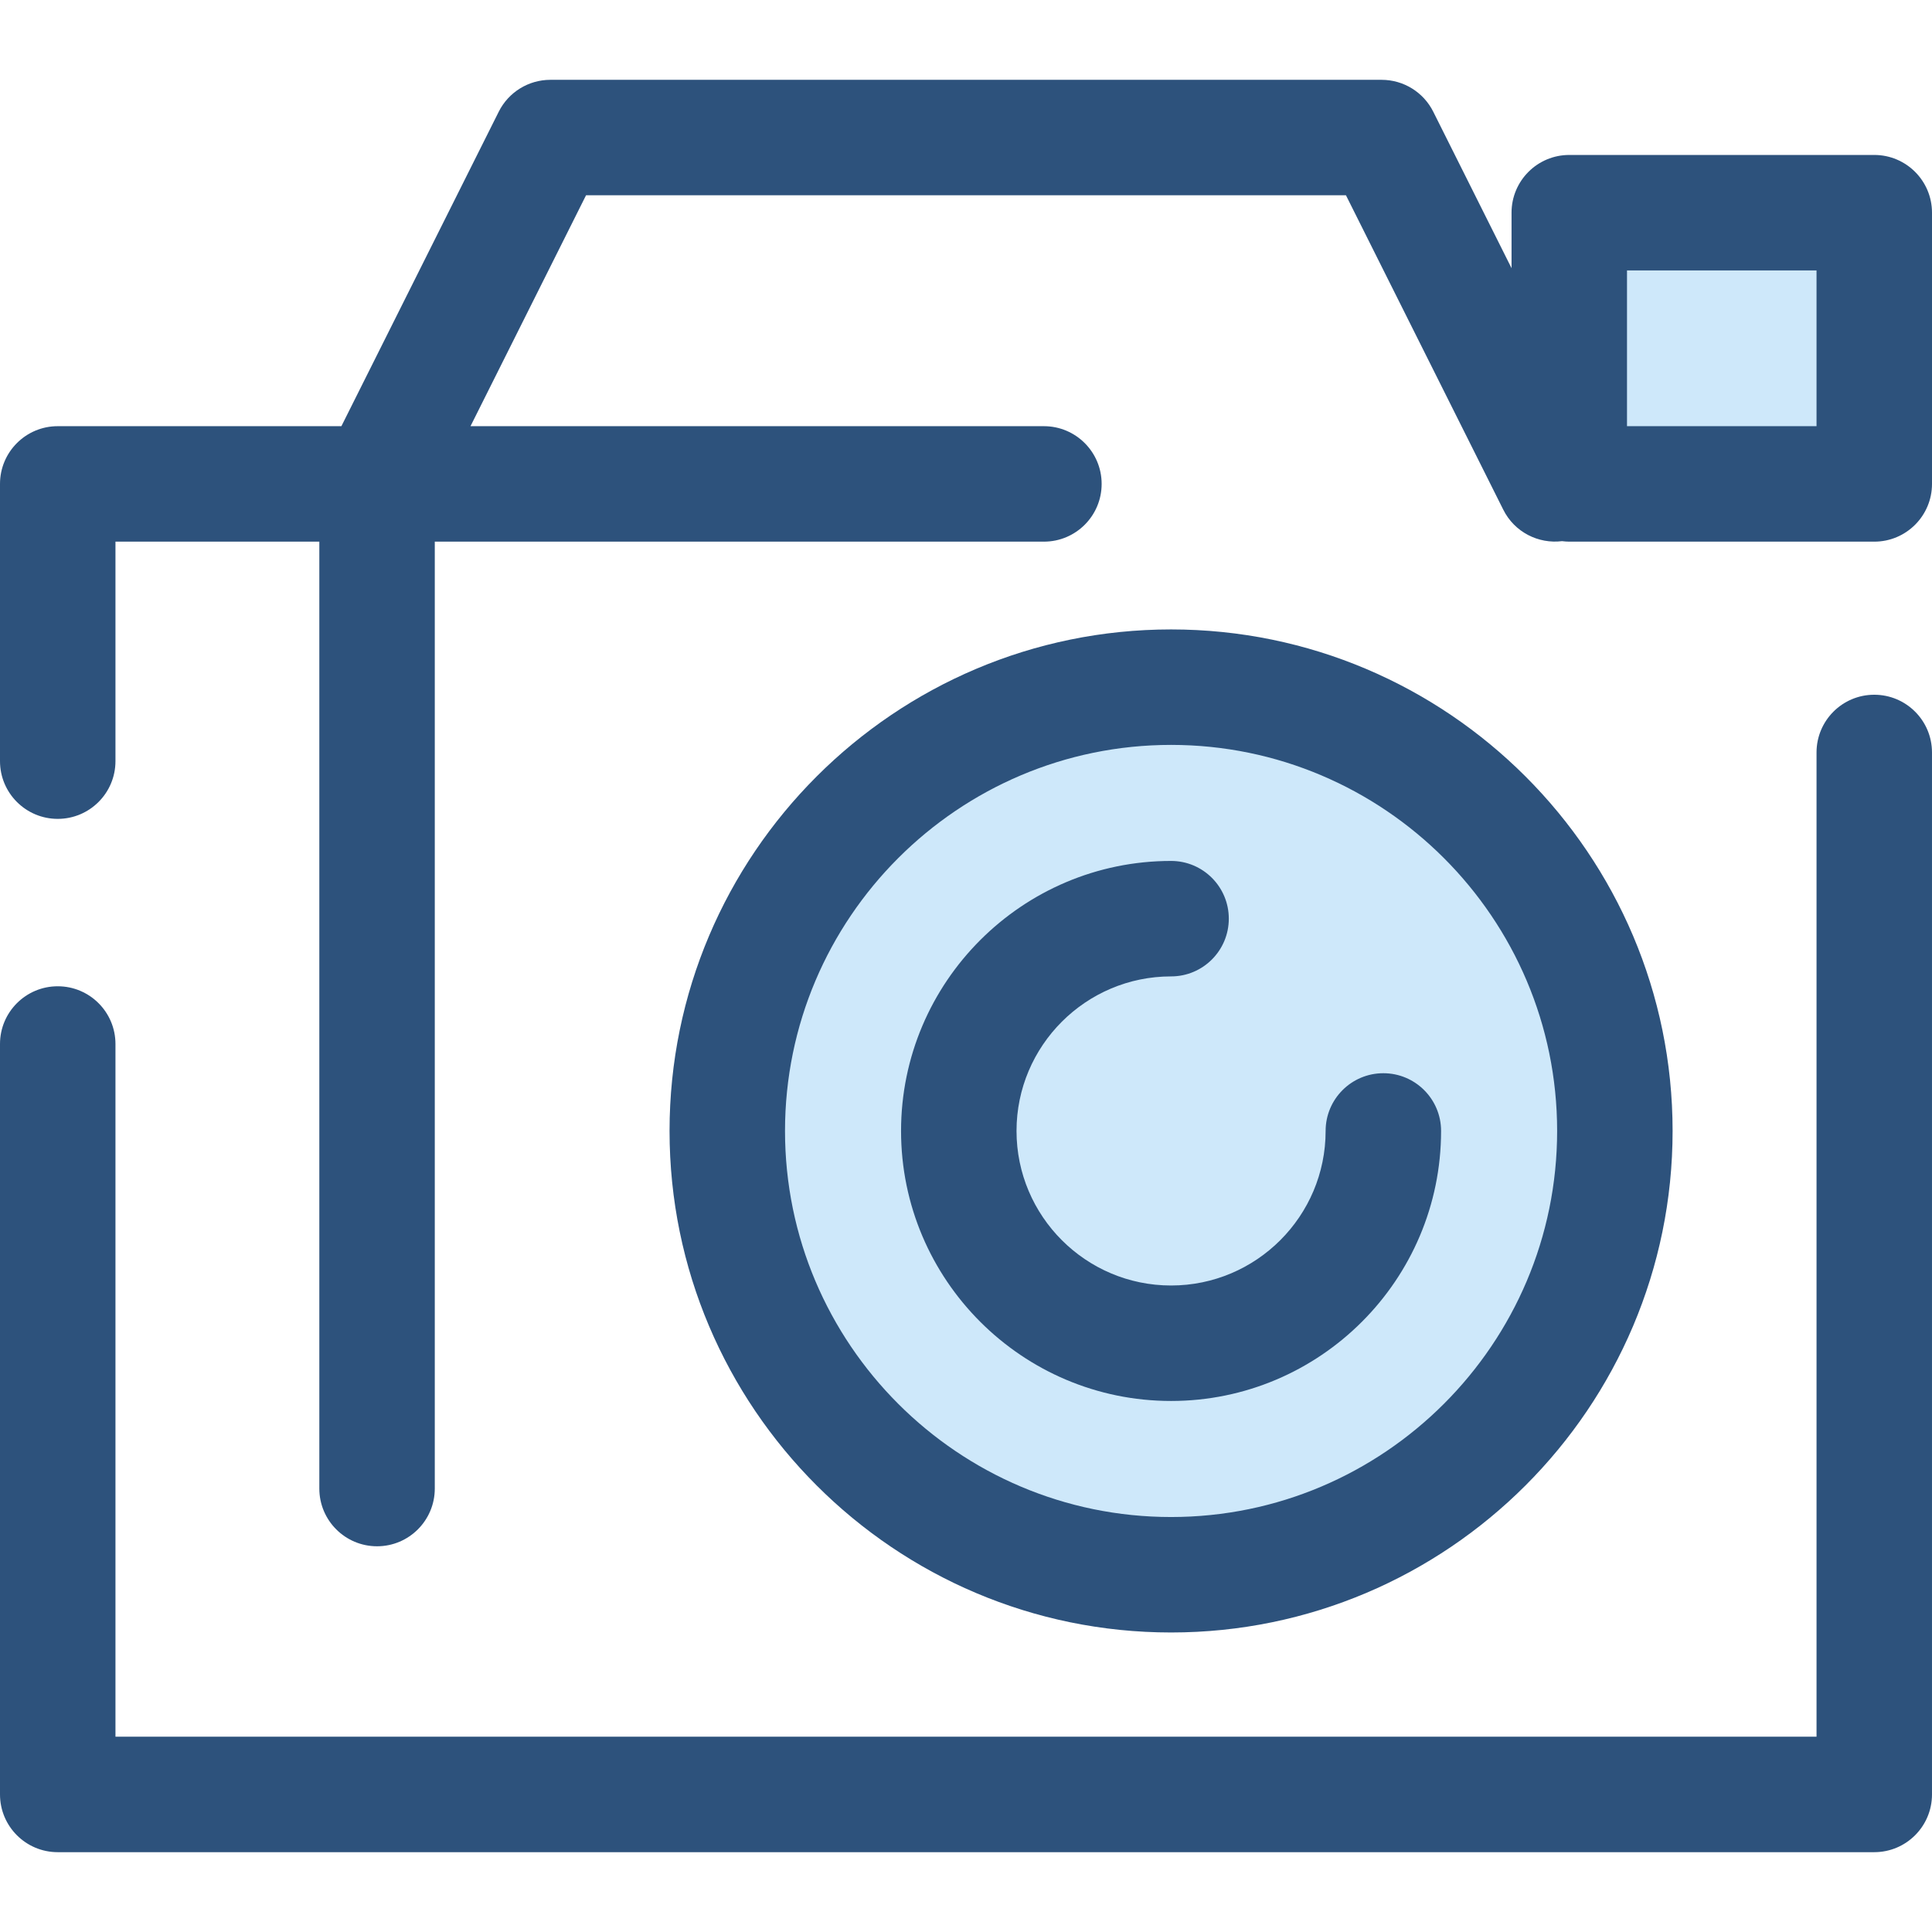
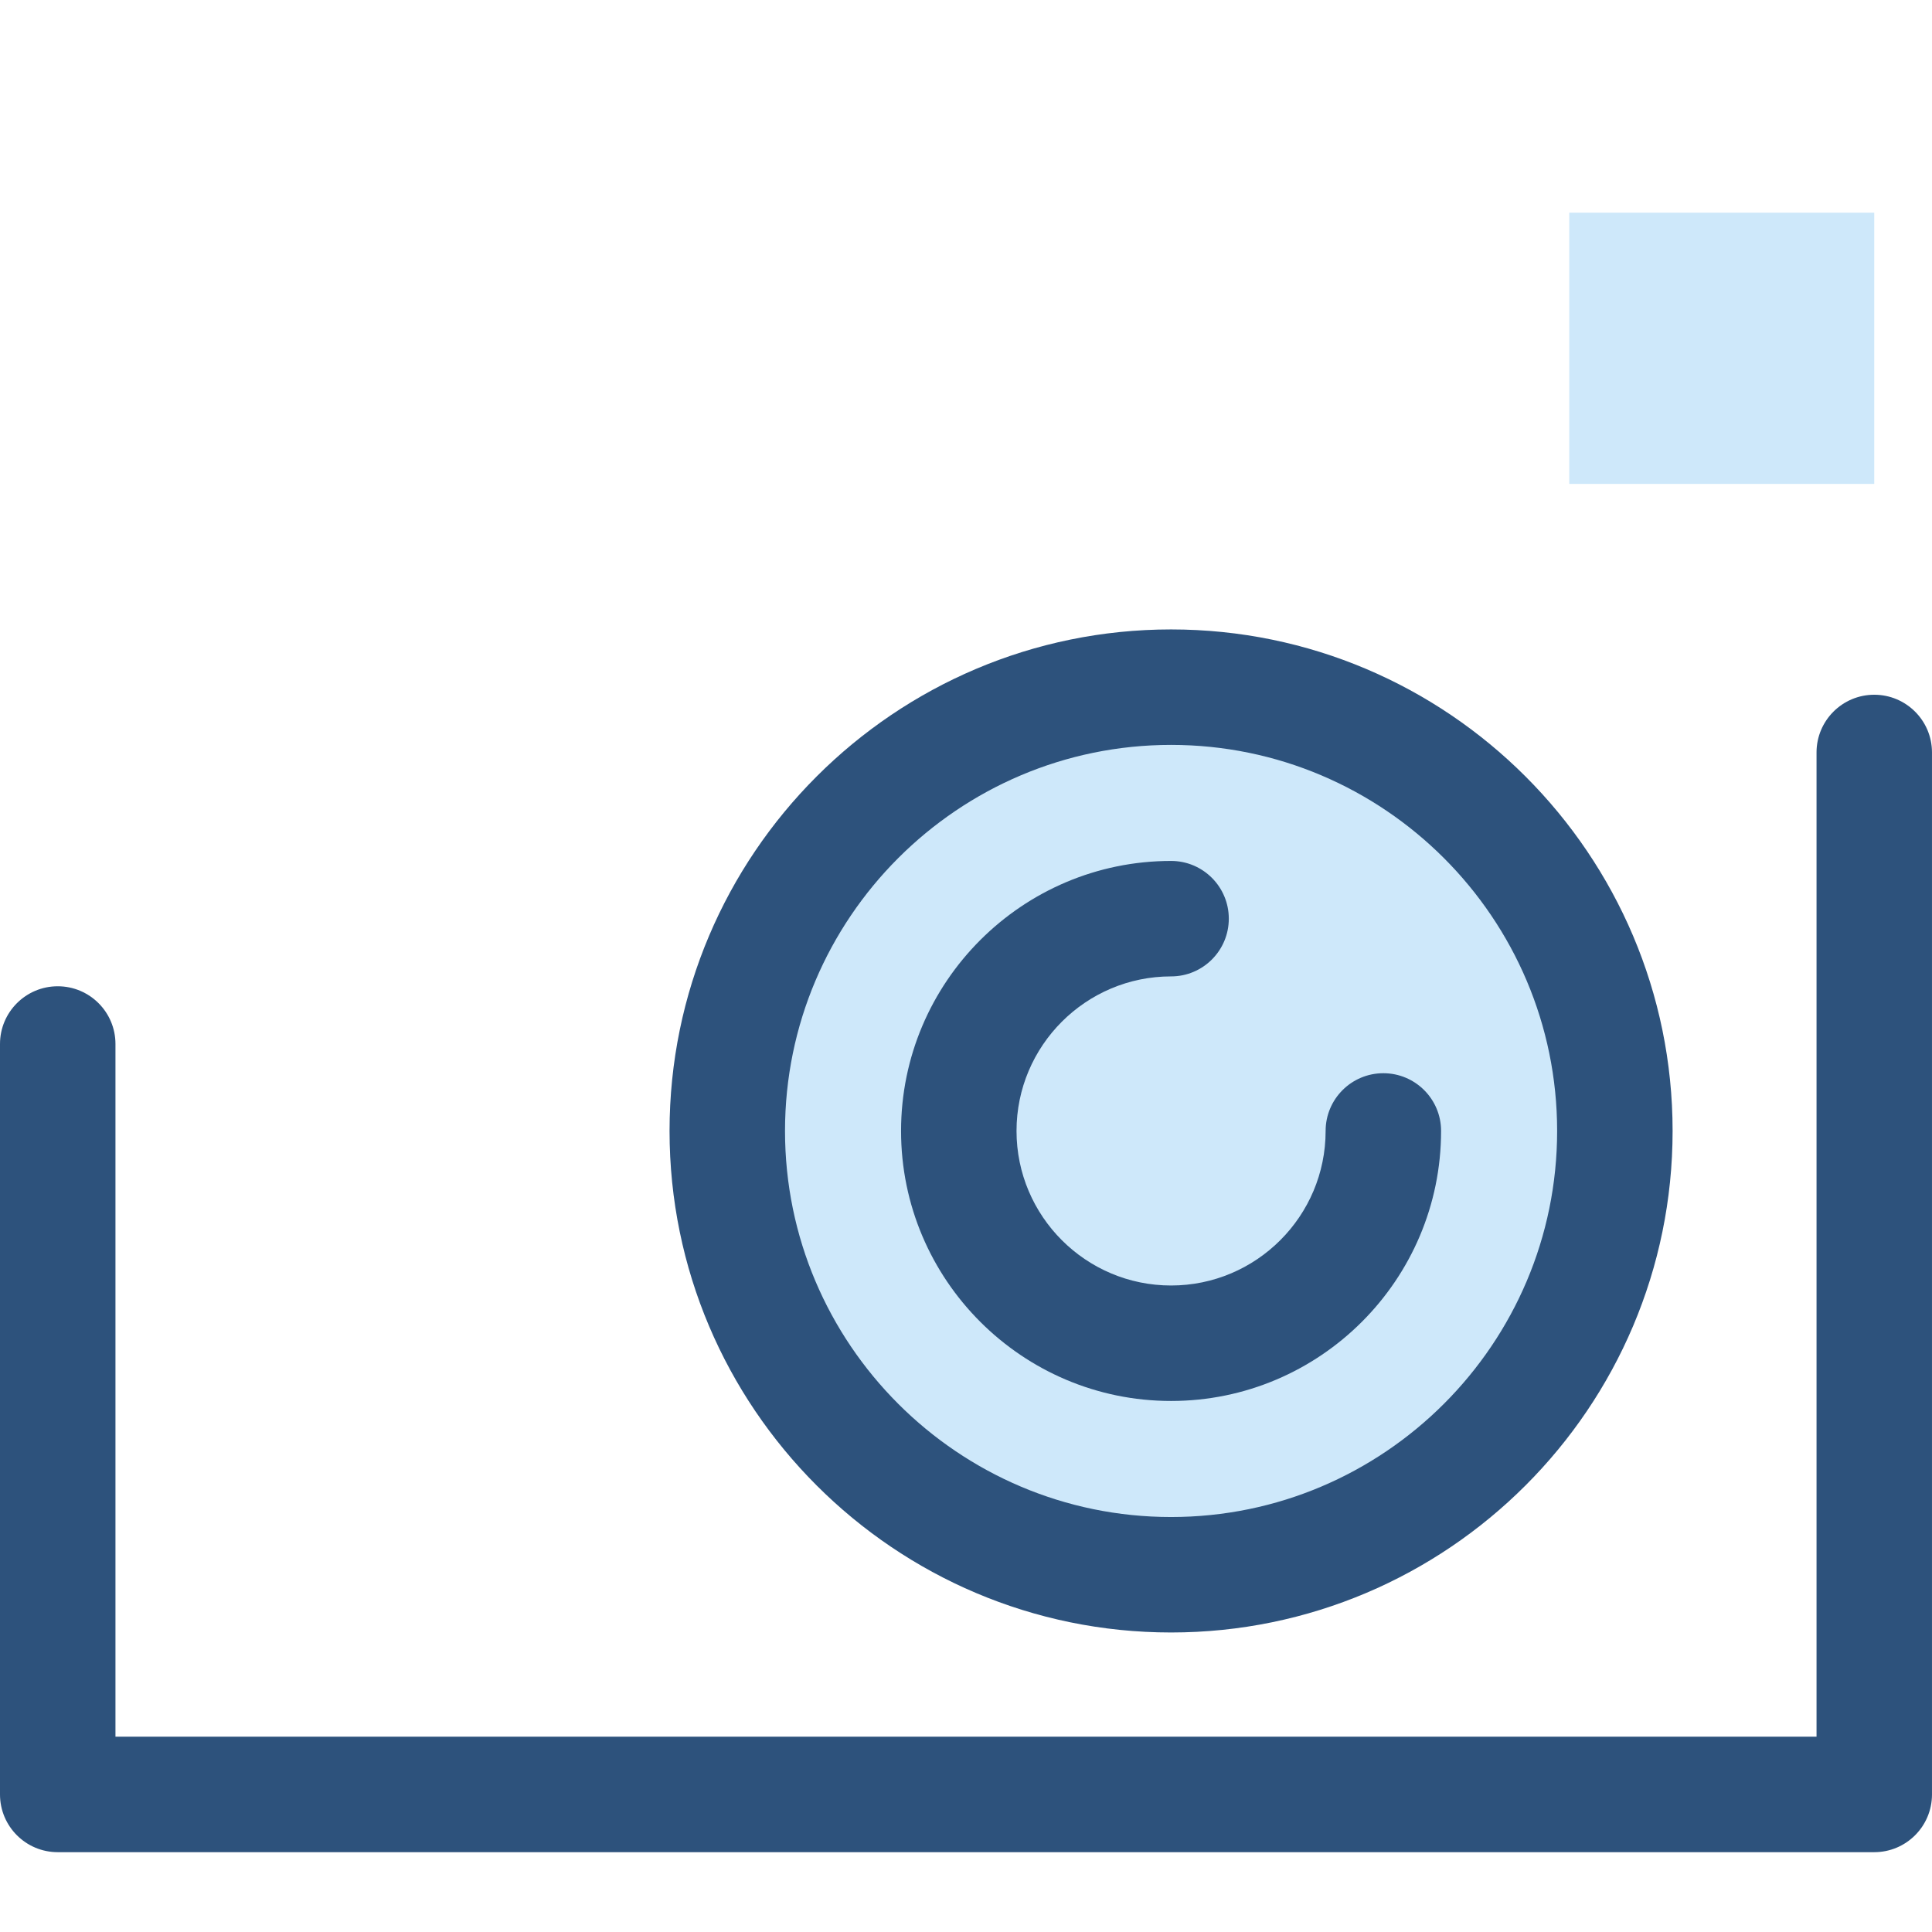
<svg xmlns="http://www.w3.org/2000/svg" version="1.1" id="Layer_1" x="0px" y="0px" viewBox="0 0 512.002 512.002" style="enable-background:new 0 0 512.002 512.002;" xml:space="preserve">
  <g>
    <rect x="415.87" y="56.363" style="fill:#CEE8FA;" width="80.826" height="71.88" />
    <circle style="fill:#CEE8FA;" cx="310.35" cy="299.717" r="117.61" />
  </g>
  <g>
    <path style="fill:#2D527C;" d="M310.348,432.626c-73.286,0-132.91-59.624-132.91-132.91s59.624-132.91,132.91-132.91   s132.91,59.624,132.91,132.91S383.634,432.626,310.348,432.626z M310.348,197.406c-56.415,0-102.311,45.897-102.311,102.311   s45.897,102.311,102.311,102.311s102.311-45.897,102.311-102.311S366.762,197.406,310.348,197.406z" />
    <path style="fill:#2D527C;" d="M310.348,371.272c-39.457,0-71.557-32.1-71.557-71.556c0-39.457,32.1-71.557,71.557-71.557   c8.45,0,15.299,6.85,15.299,15.299c0,8.45-6.85,15.299-15.299,15.299c-22.584,0-40.958,18.373-40.958,40.958   s18.373,40.957,40.958,40.957s40.957-18.373,40.957-40.957c0-8.45,6.85-15.299,15.299-15.299s15.299,6.85,15.299,15.299   C381.904,339.173,349.804,371.272,310.348,371.272z" />
-     <path style="fill:#2D527C;" d="M496.701,41.064h-80.826c-8.45,0-15.299,6.85-15.299,15.299v14.707l-20.746-41.463   c-2.592-5.182-7.888-8.453-13.682-8.453H145.853c-5.794,0-11.091,3.273-13.682,8.453l-41.697,83.336H15.299   C6.85,112.944,0,119.793,0,128.243v73.468c0,8.45,6.85,15.299,15.299,15.299s15.299-6.85,15.299-15.299v-58.169h54.027v250.939   c0,8.45,6.85,15.299,15.299,15.299s15.299-6.85,15.299-15.299V143.543h161.426c8.45,0,15.299-6.85,15.299-15.299   c0-8.45-6.85-15.299-15.299-15.299H124.688l30.617-61.192h201.392l41.697,83.336c2.98,5.956,9.322,9.102,15.575,8.323   c0.626,0.078,1.261,0.132,1.908,0.132h80.826c8.45,0,15.299-6.85,15.299-15.299v-71.88C512,47.913,505.15,41.064,496.701,41.064z    M481.401,112.944h-50.227V71.663h50.227V112.944z" />
    <path style="fill:#2D527C;" d="M496.701,184.114c-8.45,0-15.299,6.85-15.299,15.299v260.833H30.599V276.673   c0-8.45-6.85-15.299-15.299-15.299S0,268.223,0,276.673v198.875c0,8.45,6.85,15.299,15.299,15.299h481.401   c8.45,0,15.299-6.85,15.299-15.299V199.413C512,190.963,505.15,184.114,496.701,184.114z" />
  </g>
  <g>
</g>
  <g>
</g>
  <g>
</g>
  <g>
</g>
  <g>
</g>
  <g>
</g>
  <g>
</g>
  <g>
</g>
  <g>
</g>
  <g>
</g>
  <g>
</g>
  <g>
</g>
  <g>
</g>
  <g>
</g>
  <g>
</g>
</svg>